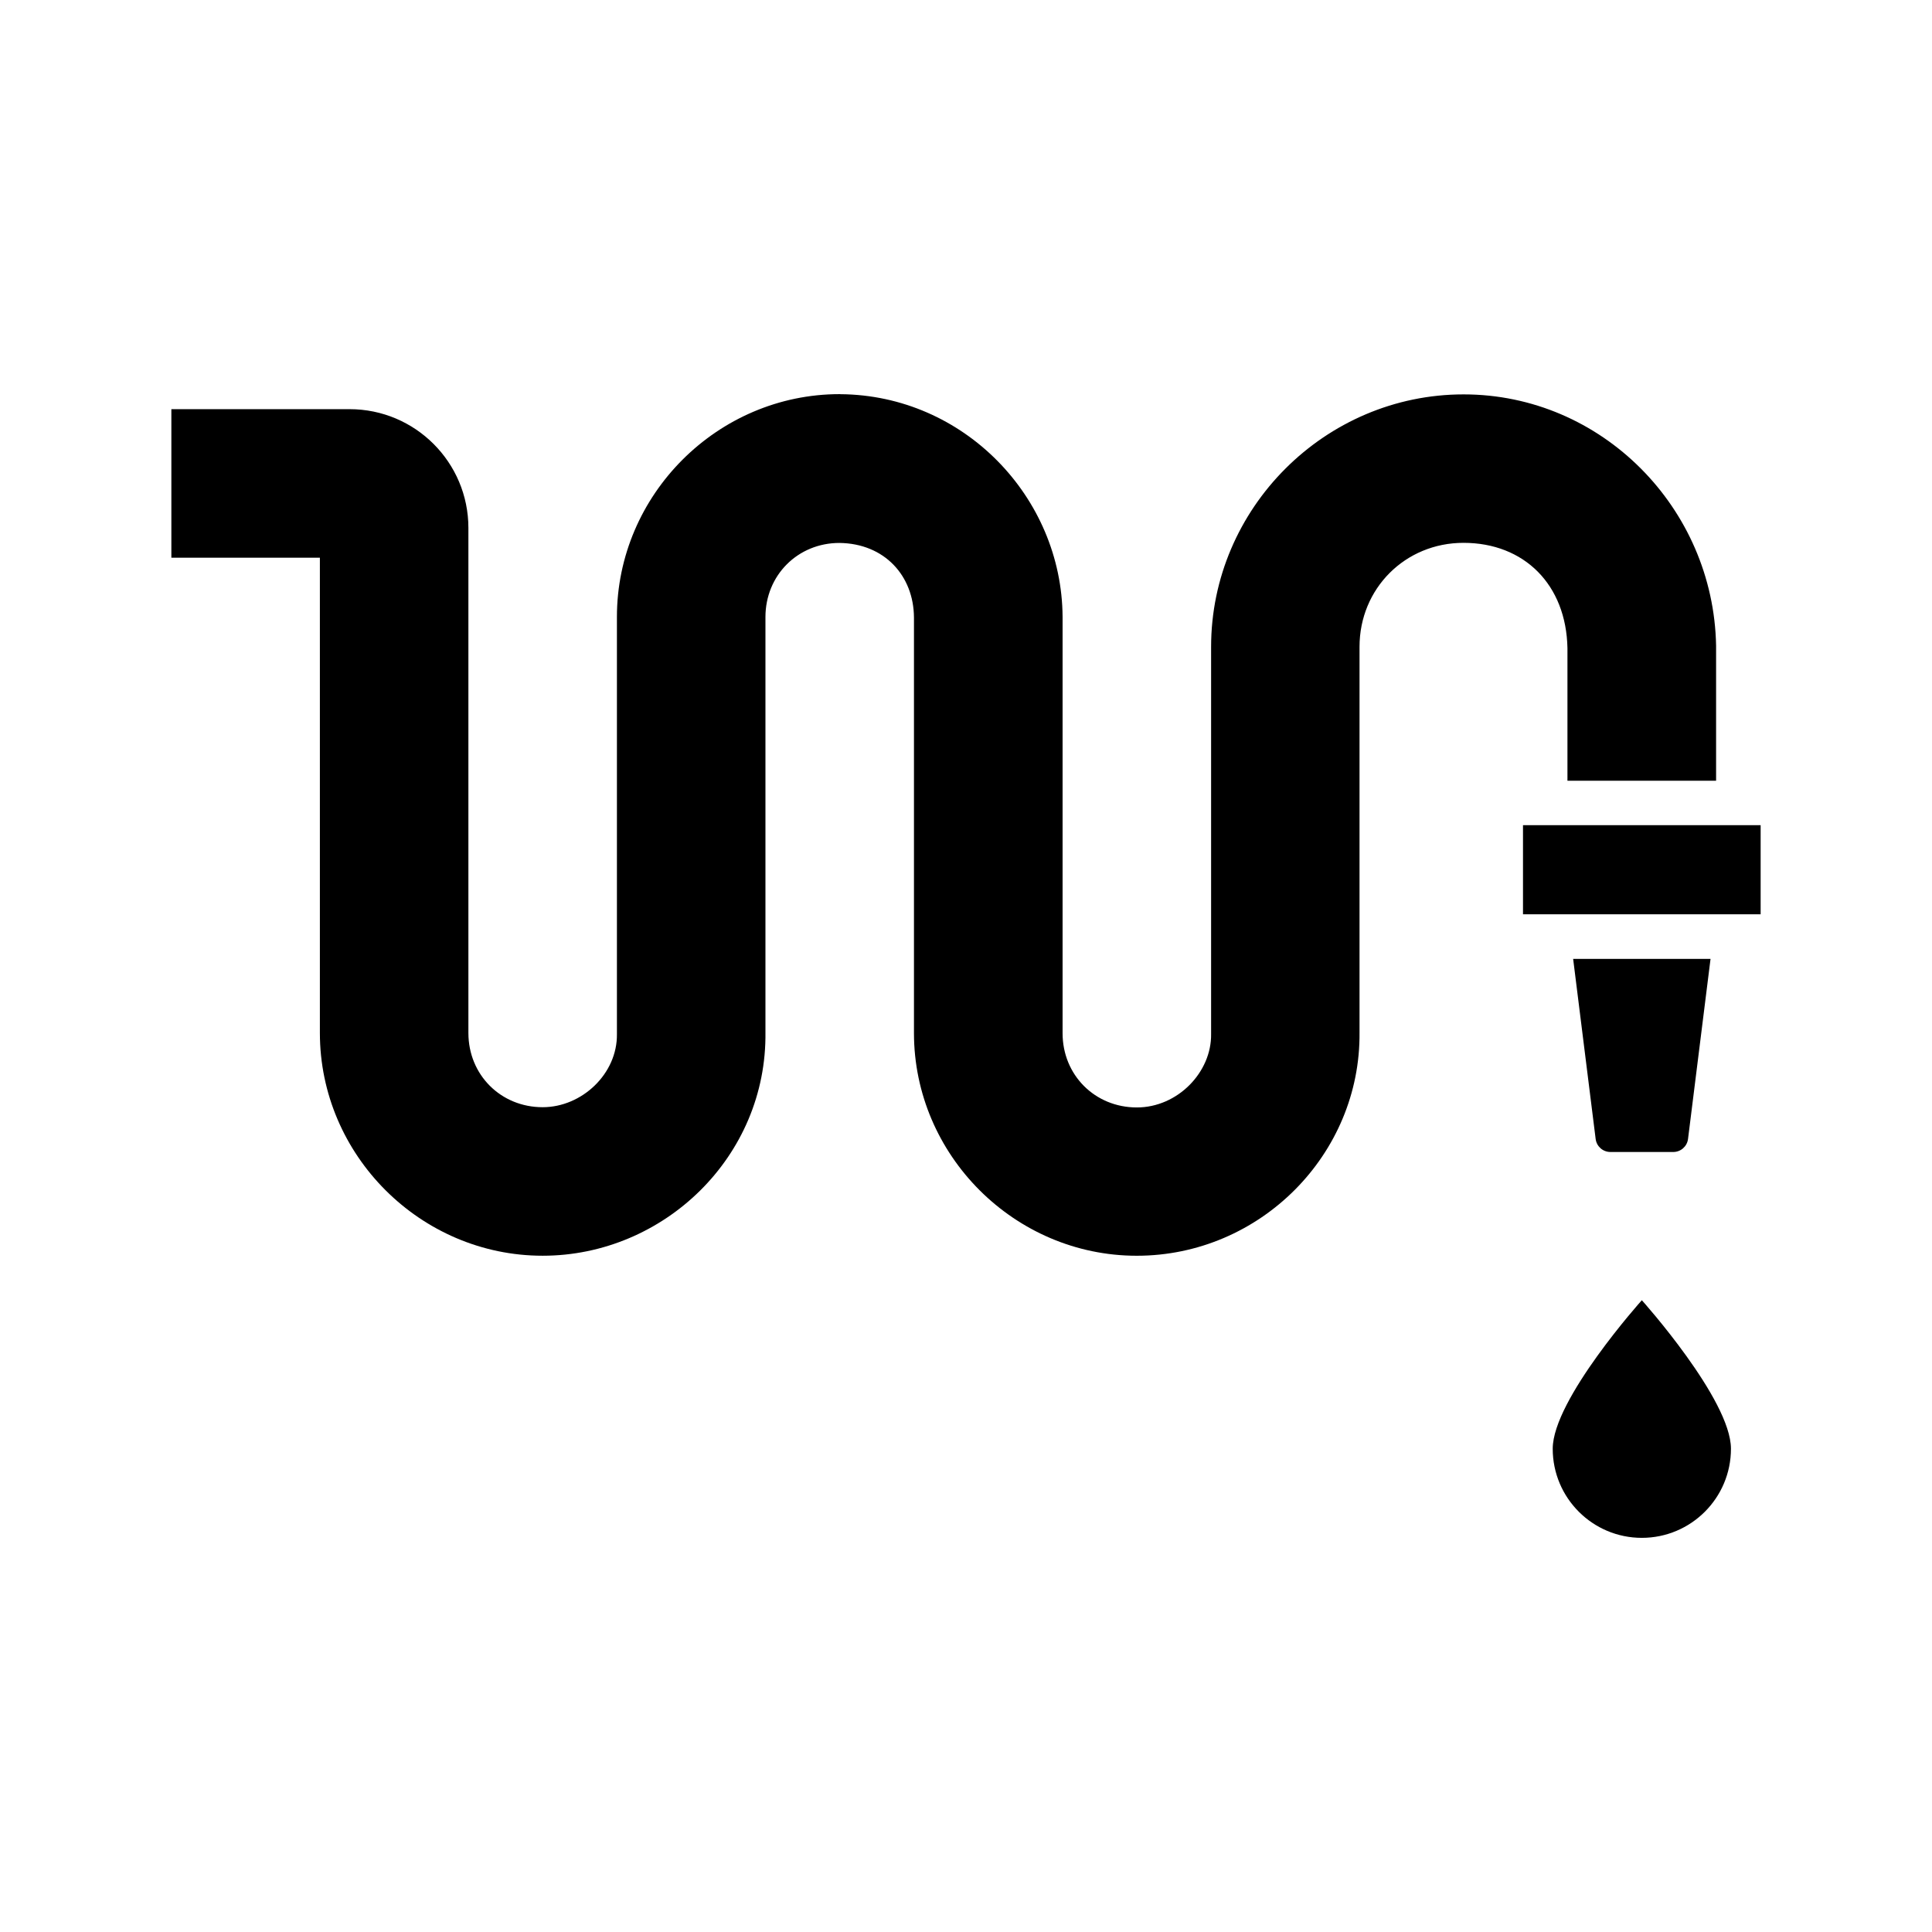
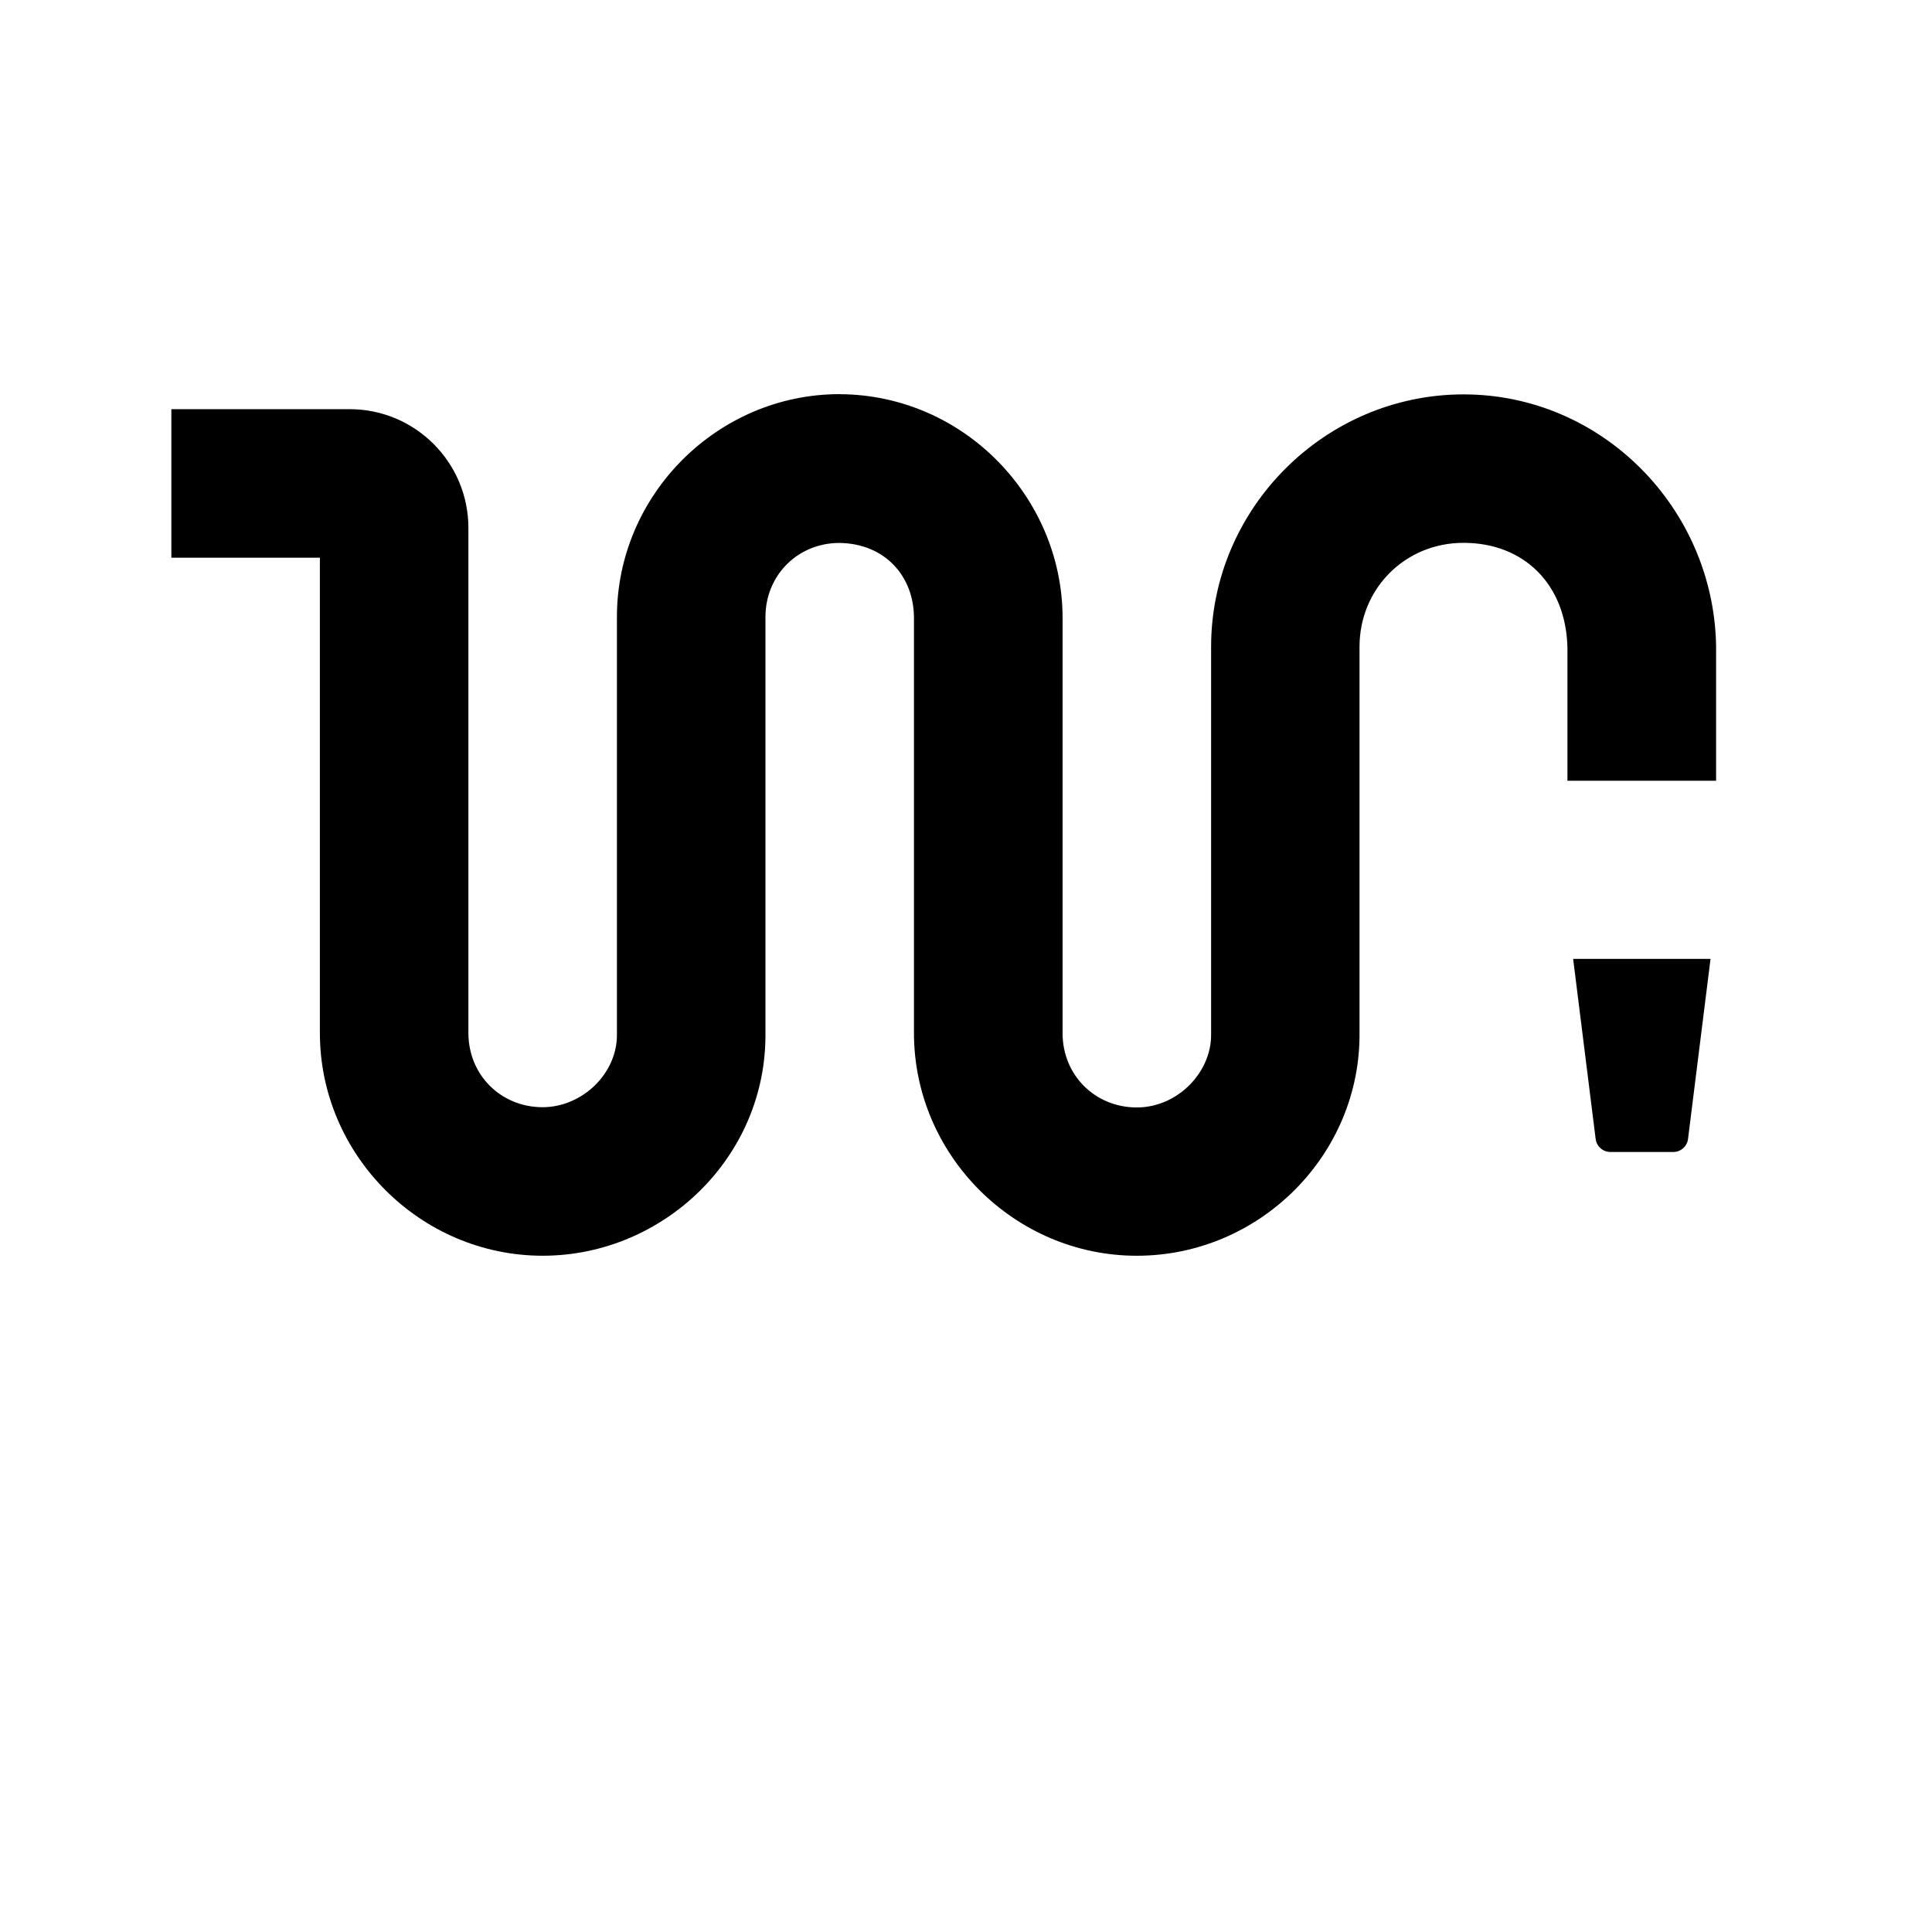
<svg xmlns="http://www.w3.org/2000/svg" fill="#000000" width="800px" height="800px" version="1.1" viewBox="144 144 512 512">
  <g>
    <path d="m560.9 398.12 5.965 47.723c0.25 1.969 1.918 3.445 3.906 3.445h16.668c1.984 0 3.66-1.48 3.906-3.445l5.965-47.723z" fill-rule="evenodd" />
    <path d="m366.53 248.45c-32.375 0-59.039 26.668-59.039 59.039v110.21 0.316c0.156 10.535-9.27 19.406-19.68 19.406-11.102 0-19.68-8.578-19.68-19.68v-133.82c0-17.391-14.098-31.488-31.488-31.488h-47.23v39.359h39.359v125.95c0 32.375 26.664 59.039 59.039 59.039 32.121 0 59.496-26.289 59.039-59.289v-109.96c0-11.074 8.555-19.648 19.617-19.648 11.941 0.156 19.676 8.676 19.742 19.773v110.09c0 32.375 26.664 59.039 59.039 59.039 32.695 0 59.379-26.871 59.039-59.227v-102.15c0-15.449 12.102-27.551 27.551-27.551 16.113 0 27.238 11.098 27.551 27.922v35.117h39.391v-35.457-0.348c-0.676-36.492-30.312-66.574-66.914-66.574-36.723 0-66.914 30.191-66.914 66.914v102.59c0.156 10.102-8.848 19.465-19.68 19.465-11.102 0-19.68-8.578-19.68-19.68v-110.36c-0.188-31.676-26.145-58.746-58.887-58.98z" fill-rule="evenodd" />
-     <path d="m547.61 362.68h62.977v23.617h-62.977z" />
-     <path d="m602.72 527.93c0 13.043-10.574 23.617-23.617 23.617s-23.617-10.574-23.617-23.617c0-13.043 23.617-39.359 23.617-39.359s23.617 26.316 23.617 39.359z" />
  </g>
</svg>